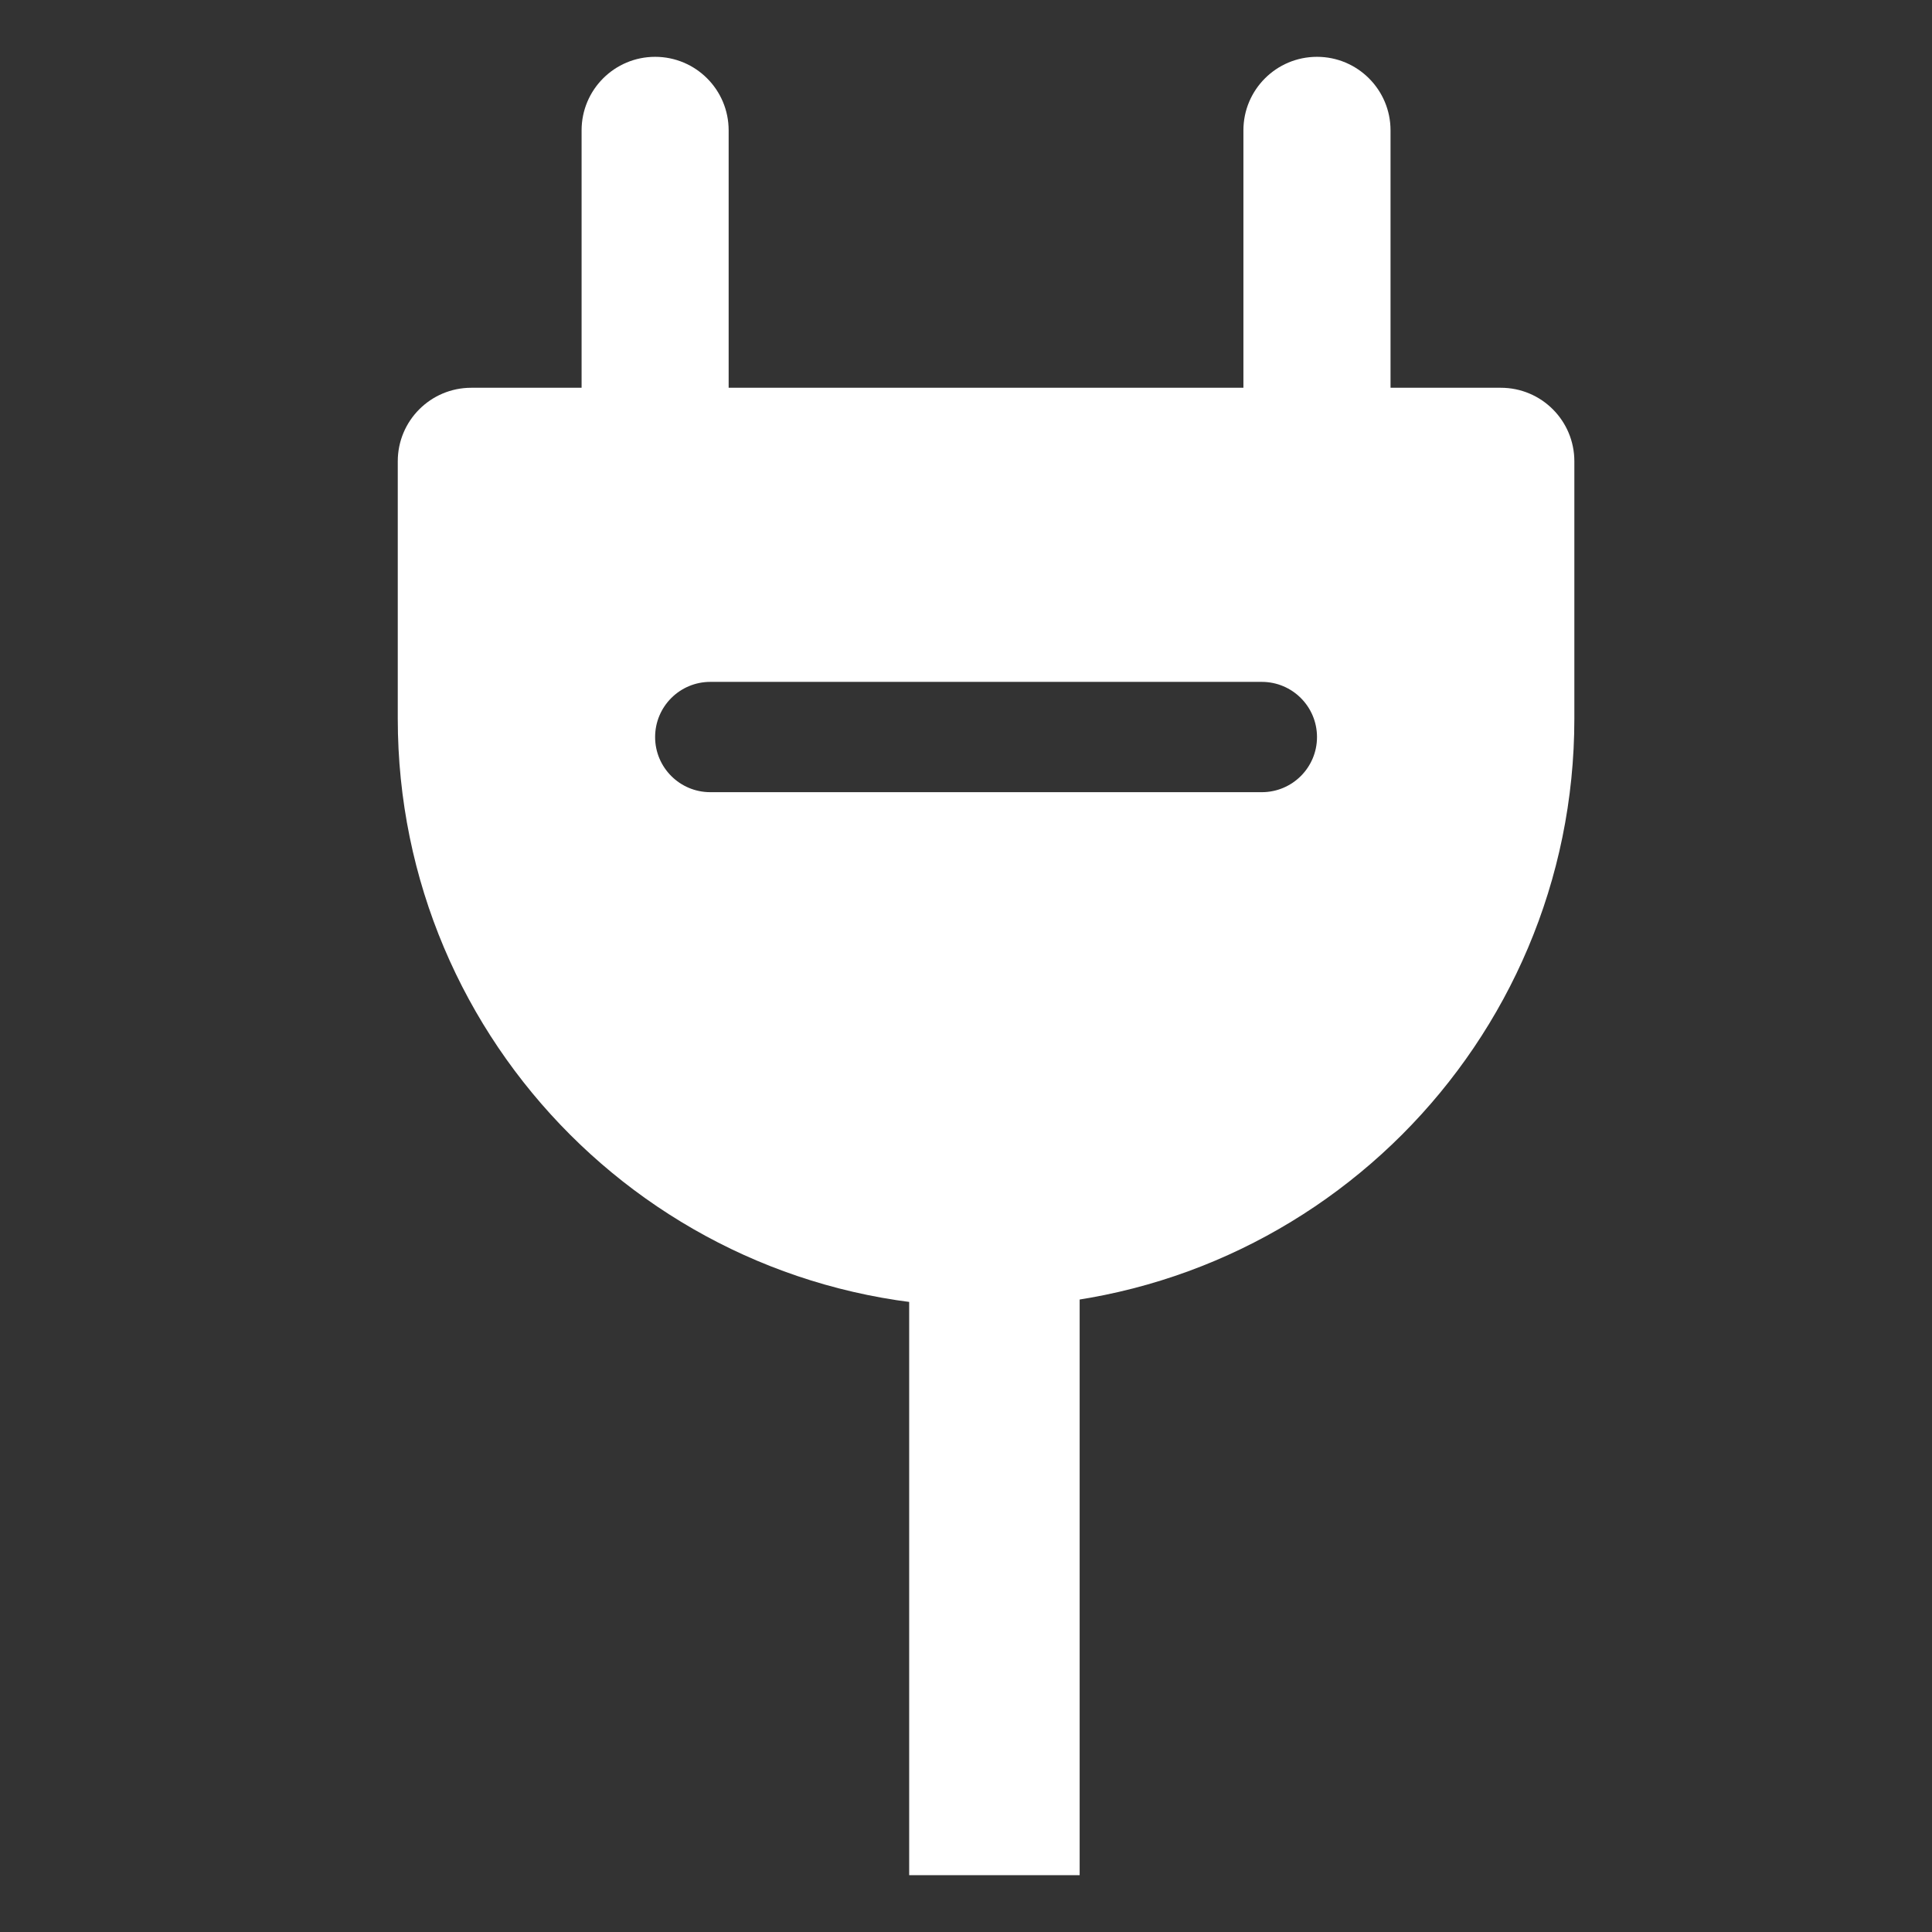
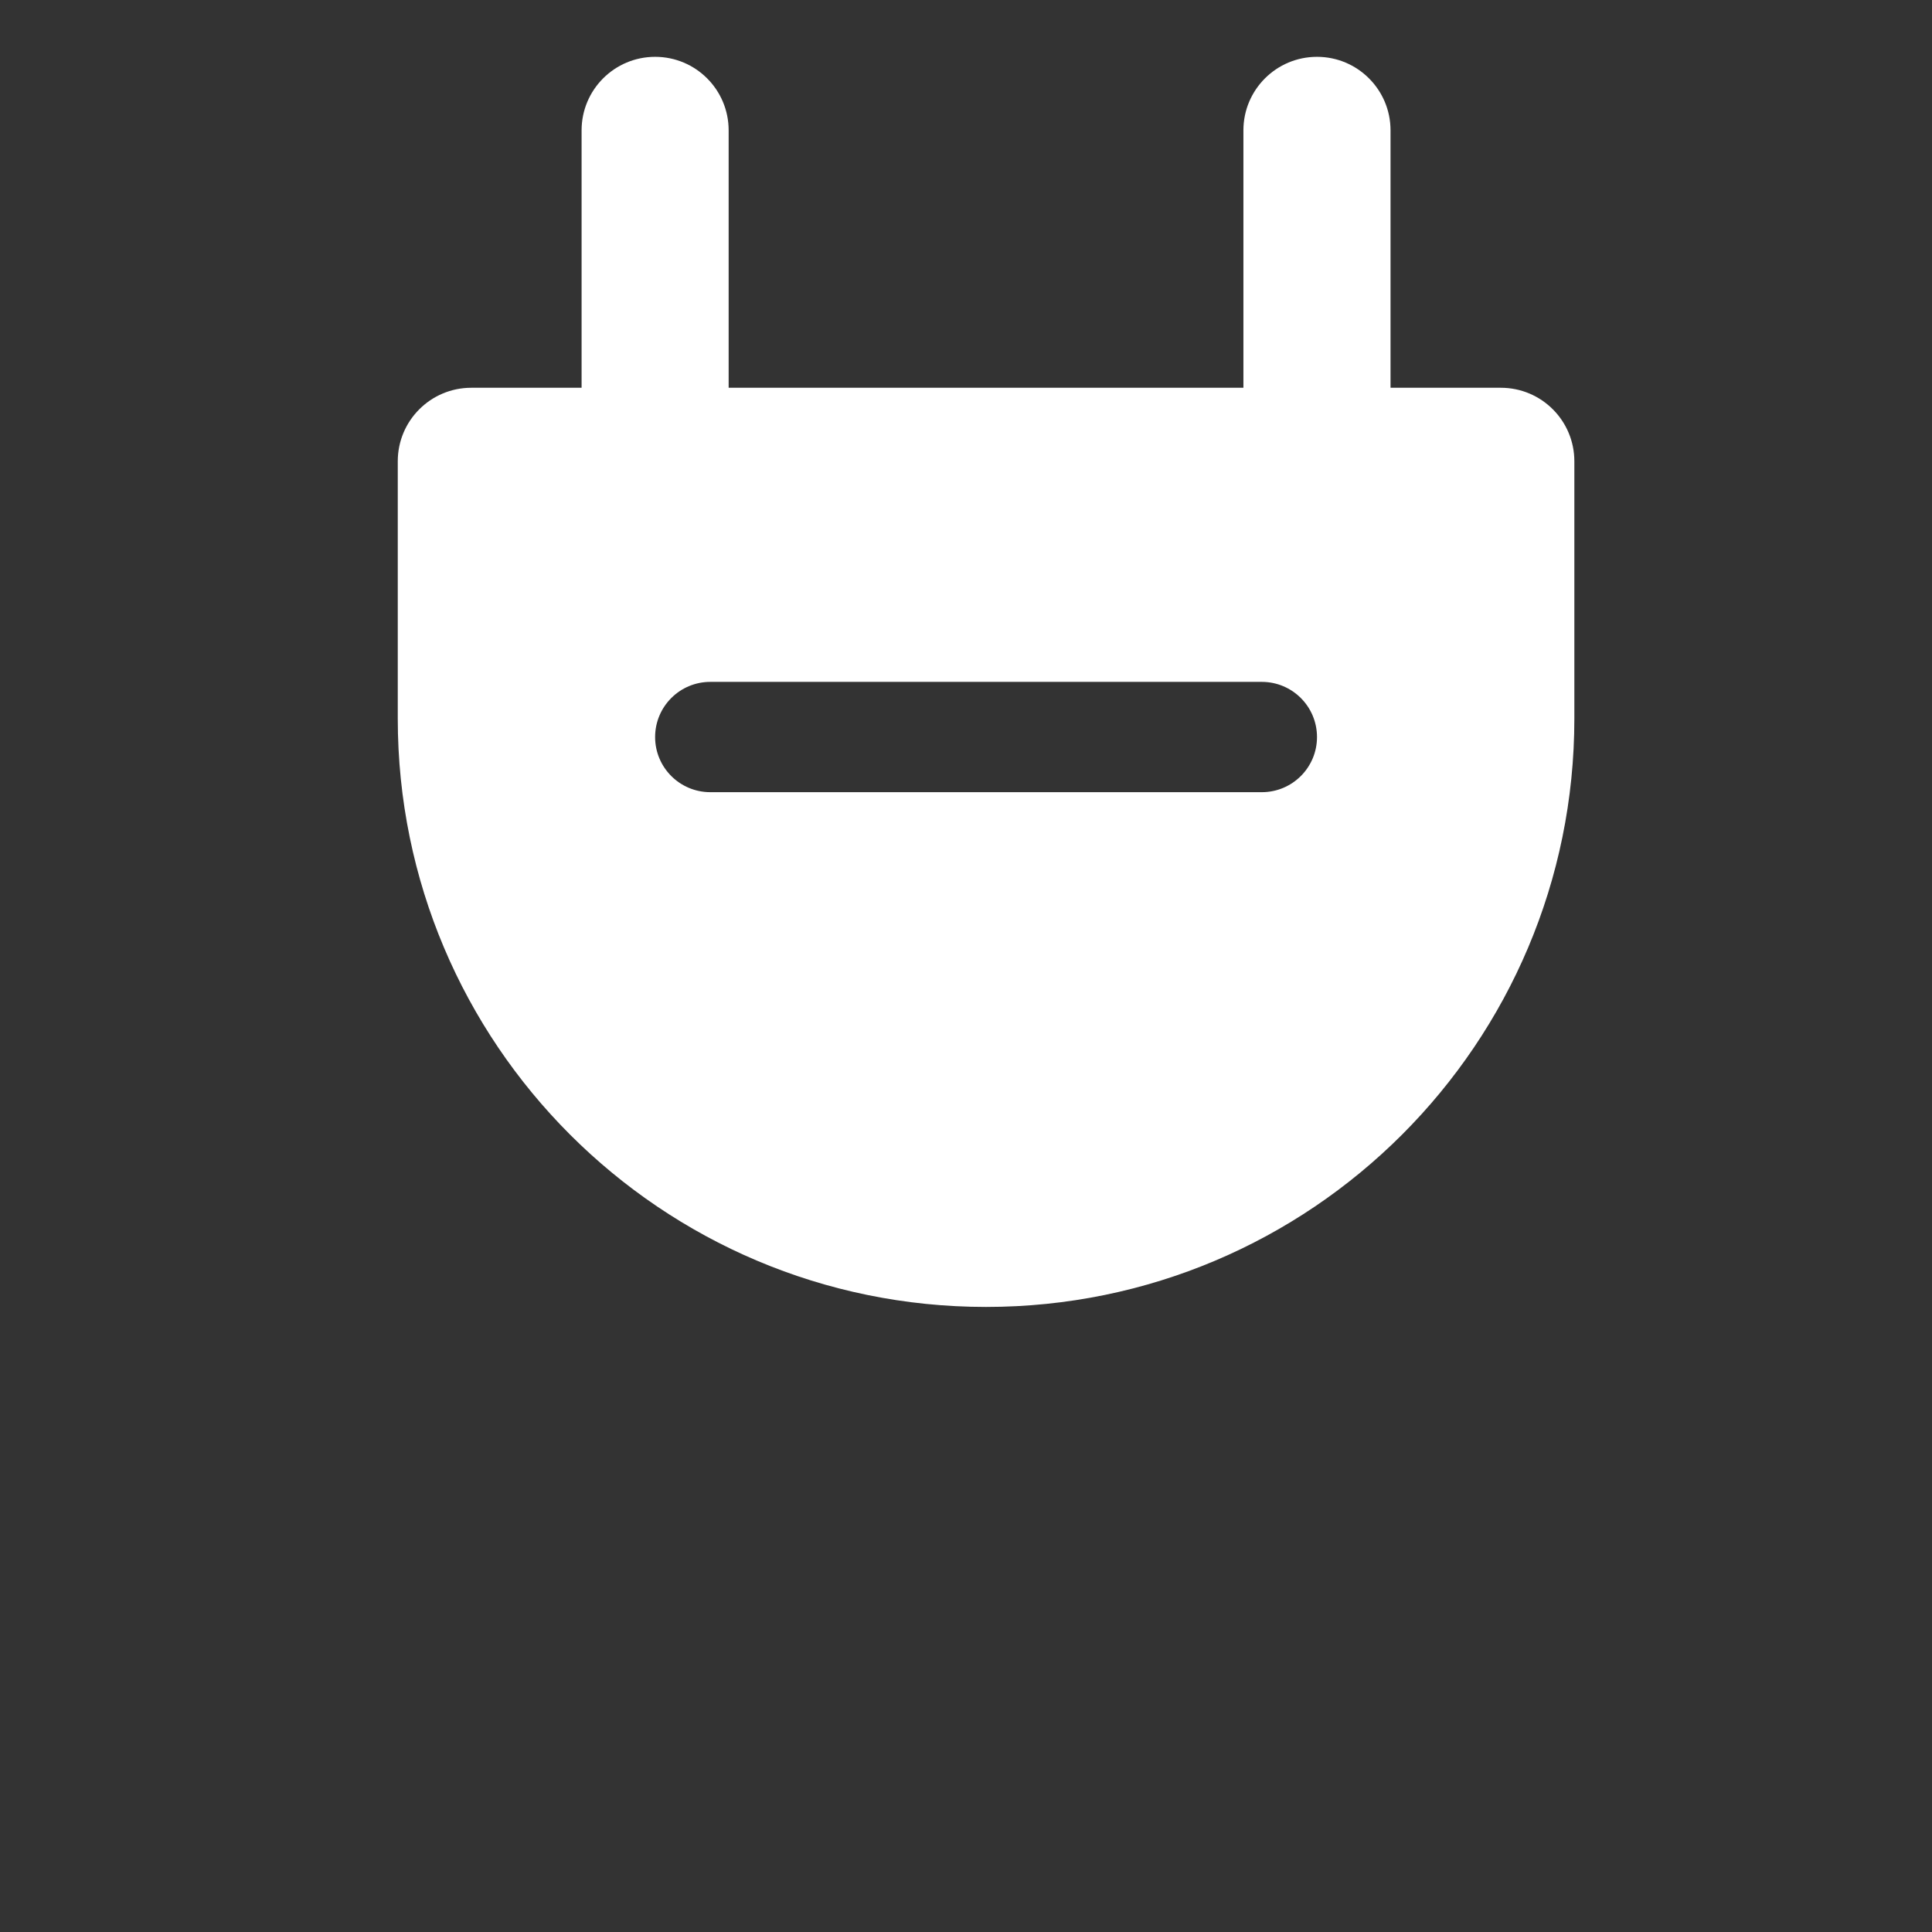
<svg xmlns="http://www.w3.org/2000/svg" width="34" height="34" viewBox="0 0 34 34" fill="none">
  <rect x="0" y="0" width="34" height="34" fill="#333333" stroke="none" />
  <g id="Frame 100">
    <path id="Subtract" fill-rule="evenodd" clip-rule="evenodd" d="M21.882 2.294C21.882 1.579 22.462 1 23.177 1C23.891 1 24.471 1.579 24.471 2.294V6.824H26.412C27.127 6.824 27.706 7.403 27.706 8.118V12.647C27.706 18.365 23.071 23 17.353 23C11.635 23 7 18.365 7 12.647V8.118C7 7.403 7.579 6.824 8.294 6.824H10.235V2.294C10.235 1.579 10.815 1 11.529 1C12.244 1 12.823 1.579 12.823 2.294V6.824H21.882V2.294ZM12.5 12C11.964 12 11.529 12.434 11.529 12.971C11.529 13.507 11.964 13.941 12.5 13.941H22.206C22.742 13.941 23.177 13.507 23.177 12.971C23.177 12.434 22.742 12 22.206 12H12.5Z" fill="white" />
-     <rect id="Rectangle 71" x="16" y="22" width="3" height="11" fill="white" />
  </g>
</svg>